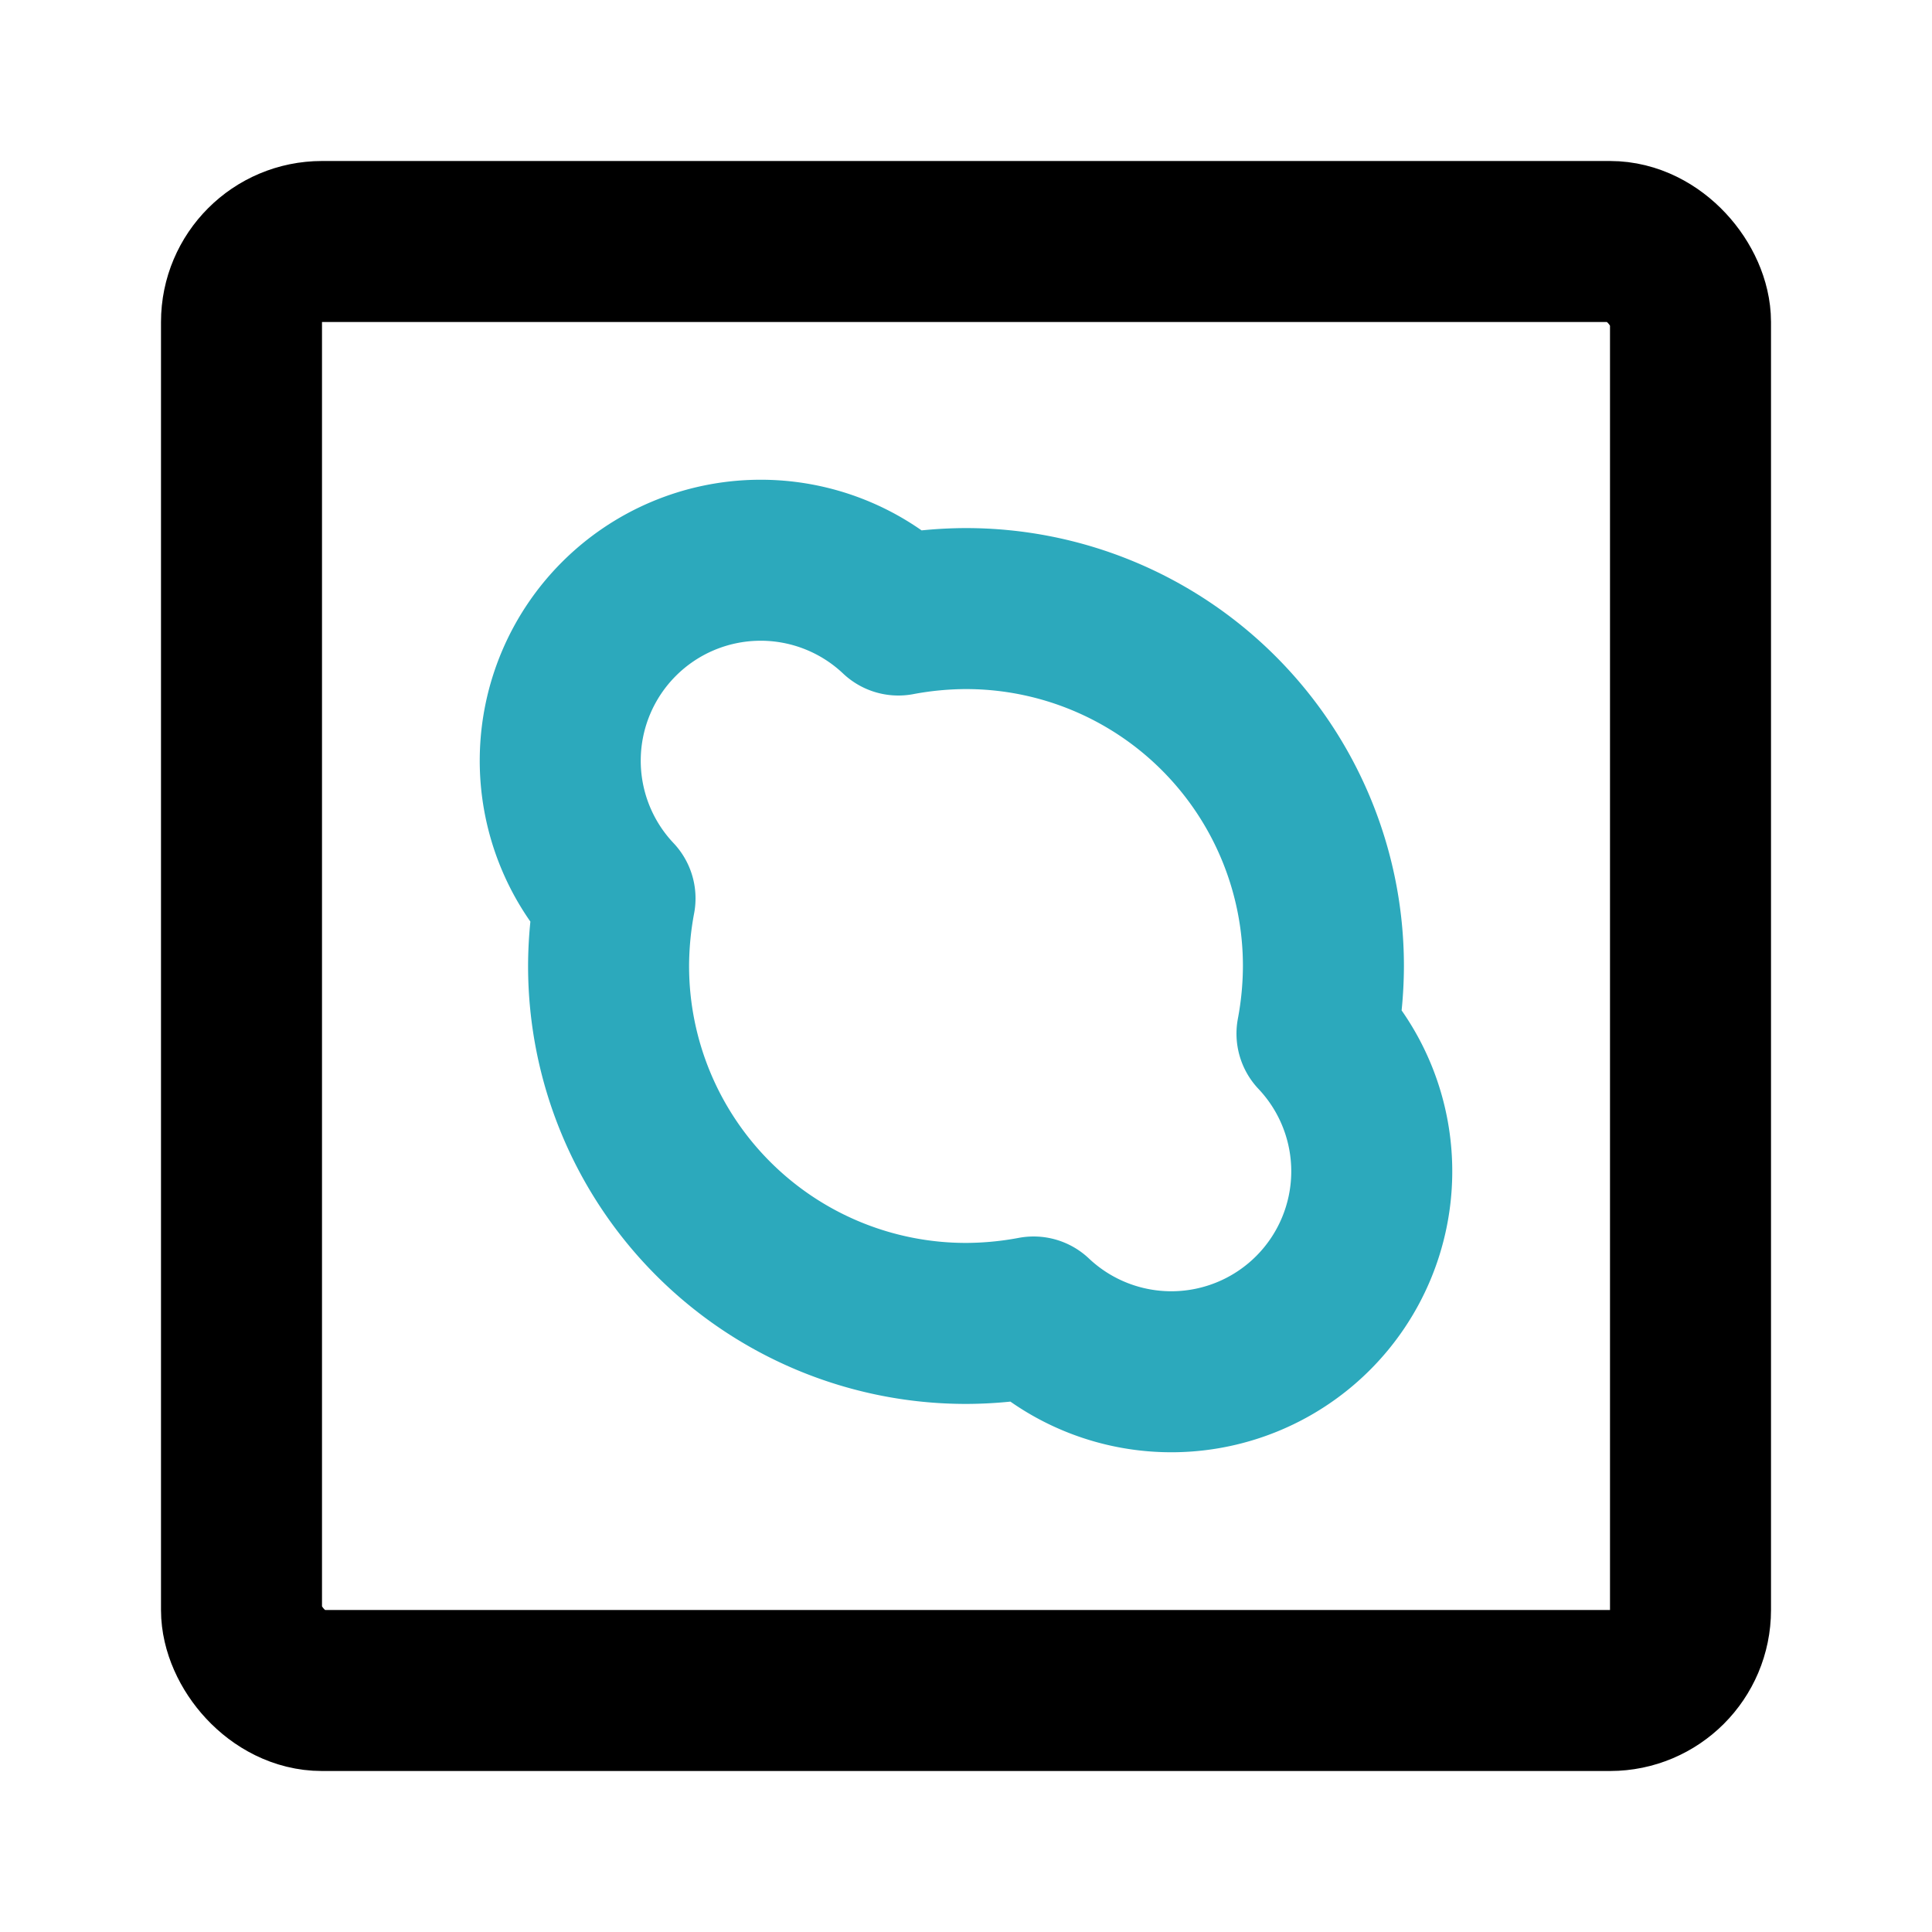
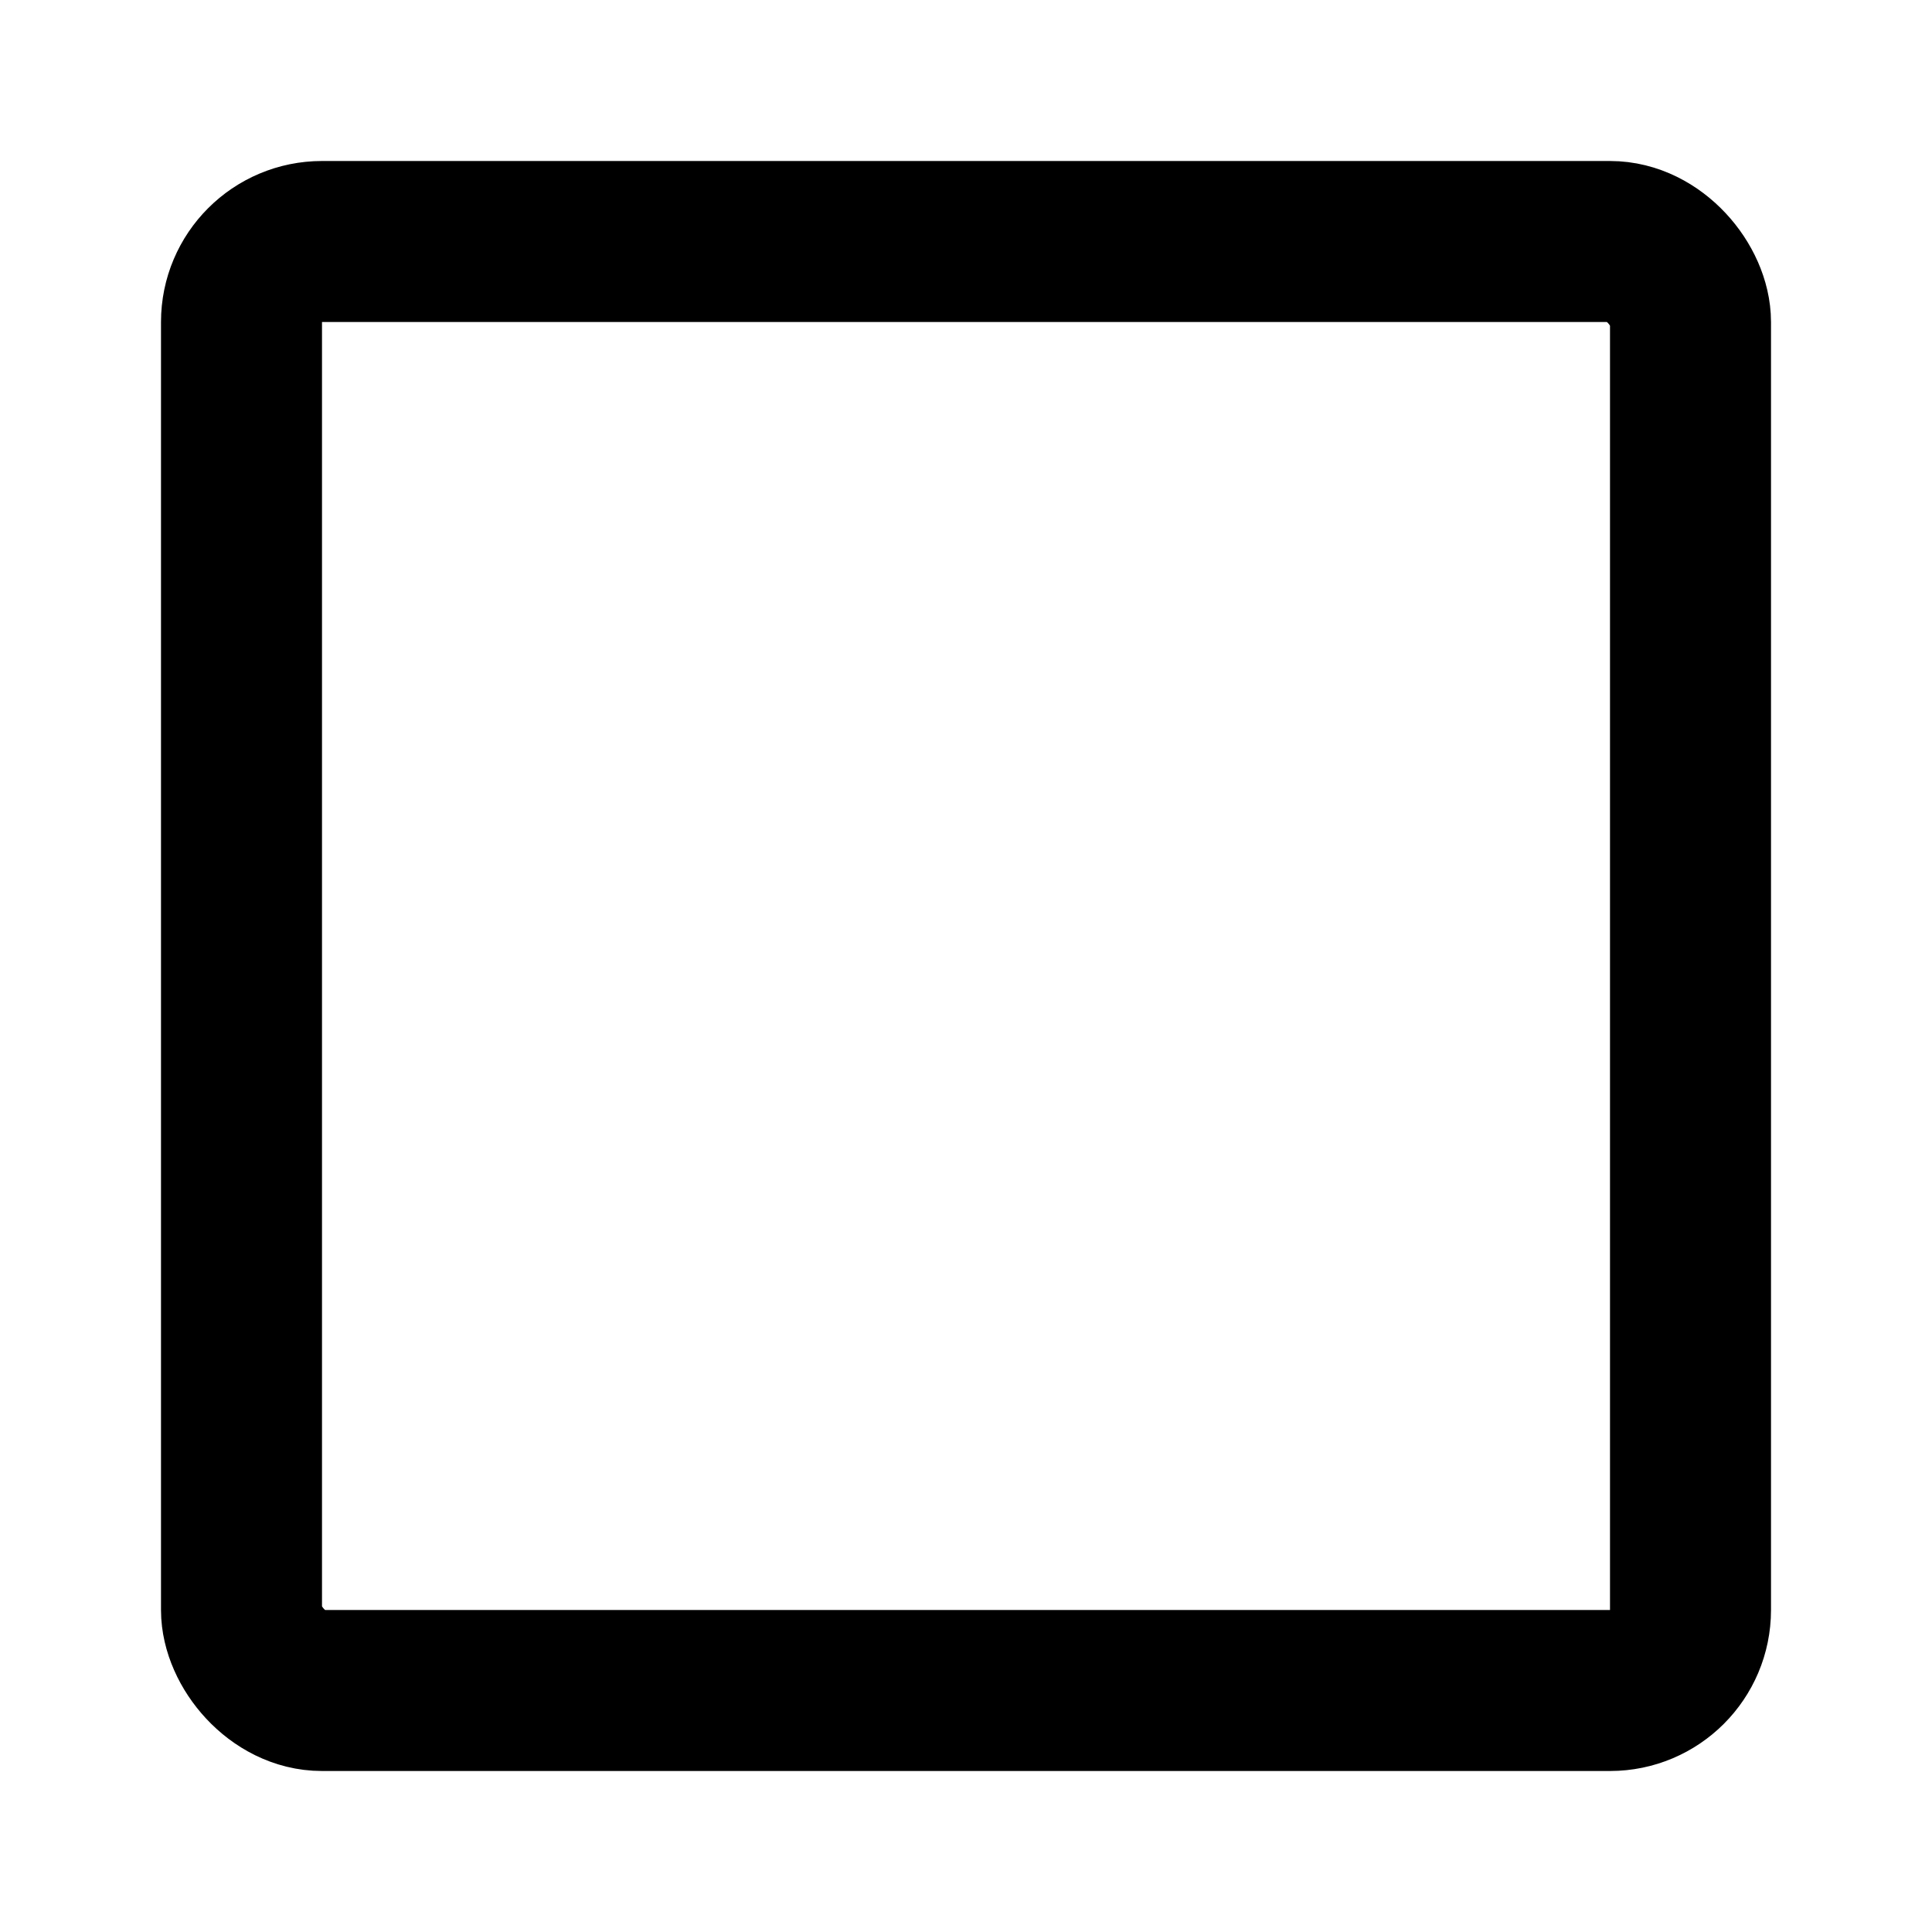
<svg xmlns="http://www.w3.org/2000/svg" fill="#000000" width="800px" height="800px" viewBox="0 0 24 24" id="skype-square" data-name="Line Color" class="icon line-color">
-   <path id="secondary" d="M16.36,12.84a4.6,4.6,0,0,0,.08-.84A4.44,4.44,0,0,0,12,7.56a4.6,4.6,0,0,0-.84.08,2.49,2.49,0,0,0-3.52,3.52,4.6,4.6,0,0,0-.08.84A4.44,4.44,0,0,0,12,16.44a4.6,4.6,0,0,0,.84-.08,2.49,2.49,0,0,0,3.52-3.52Z" style="fill: none; stroke: rgb(44, 169, 188); stroke-linecap: round; stroke-linejoin: round; stroke-width: 2;" />
  <rect id="primary" x="3" y="3" width="18" height="18" rx="1" style="fill: none; stroke: rgb(0, 0, 0); stroke-linecap: round; stroke-linejoin: round; stroke-width: 2;" />
</svg>